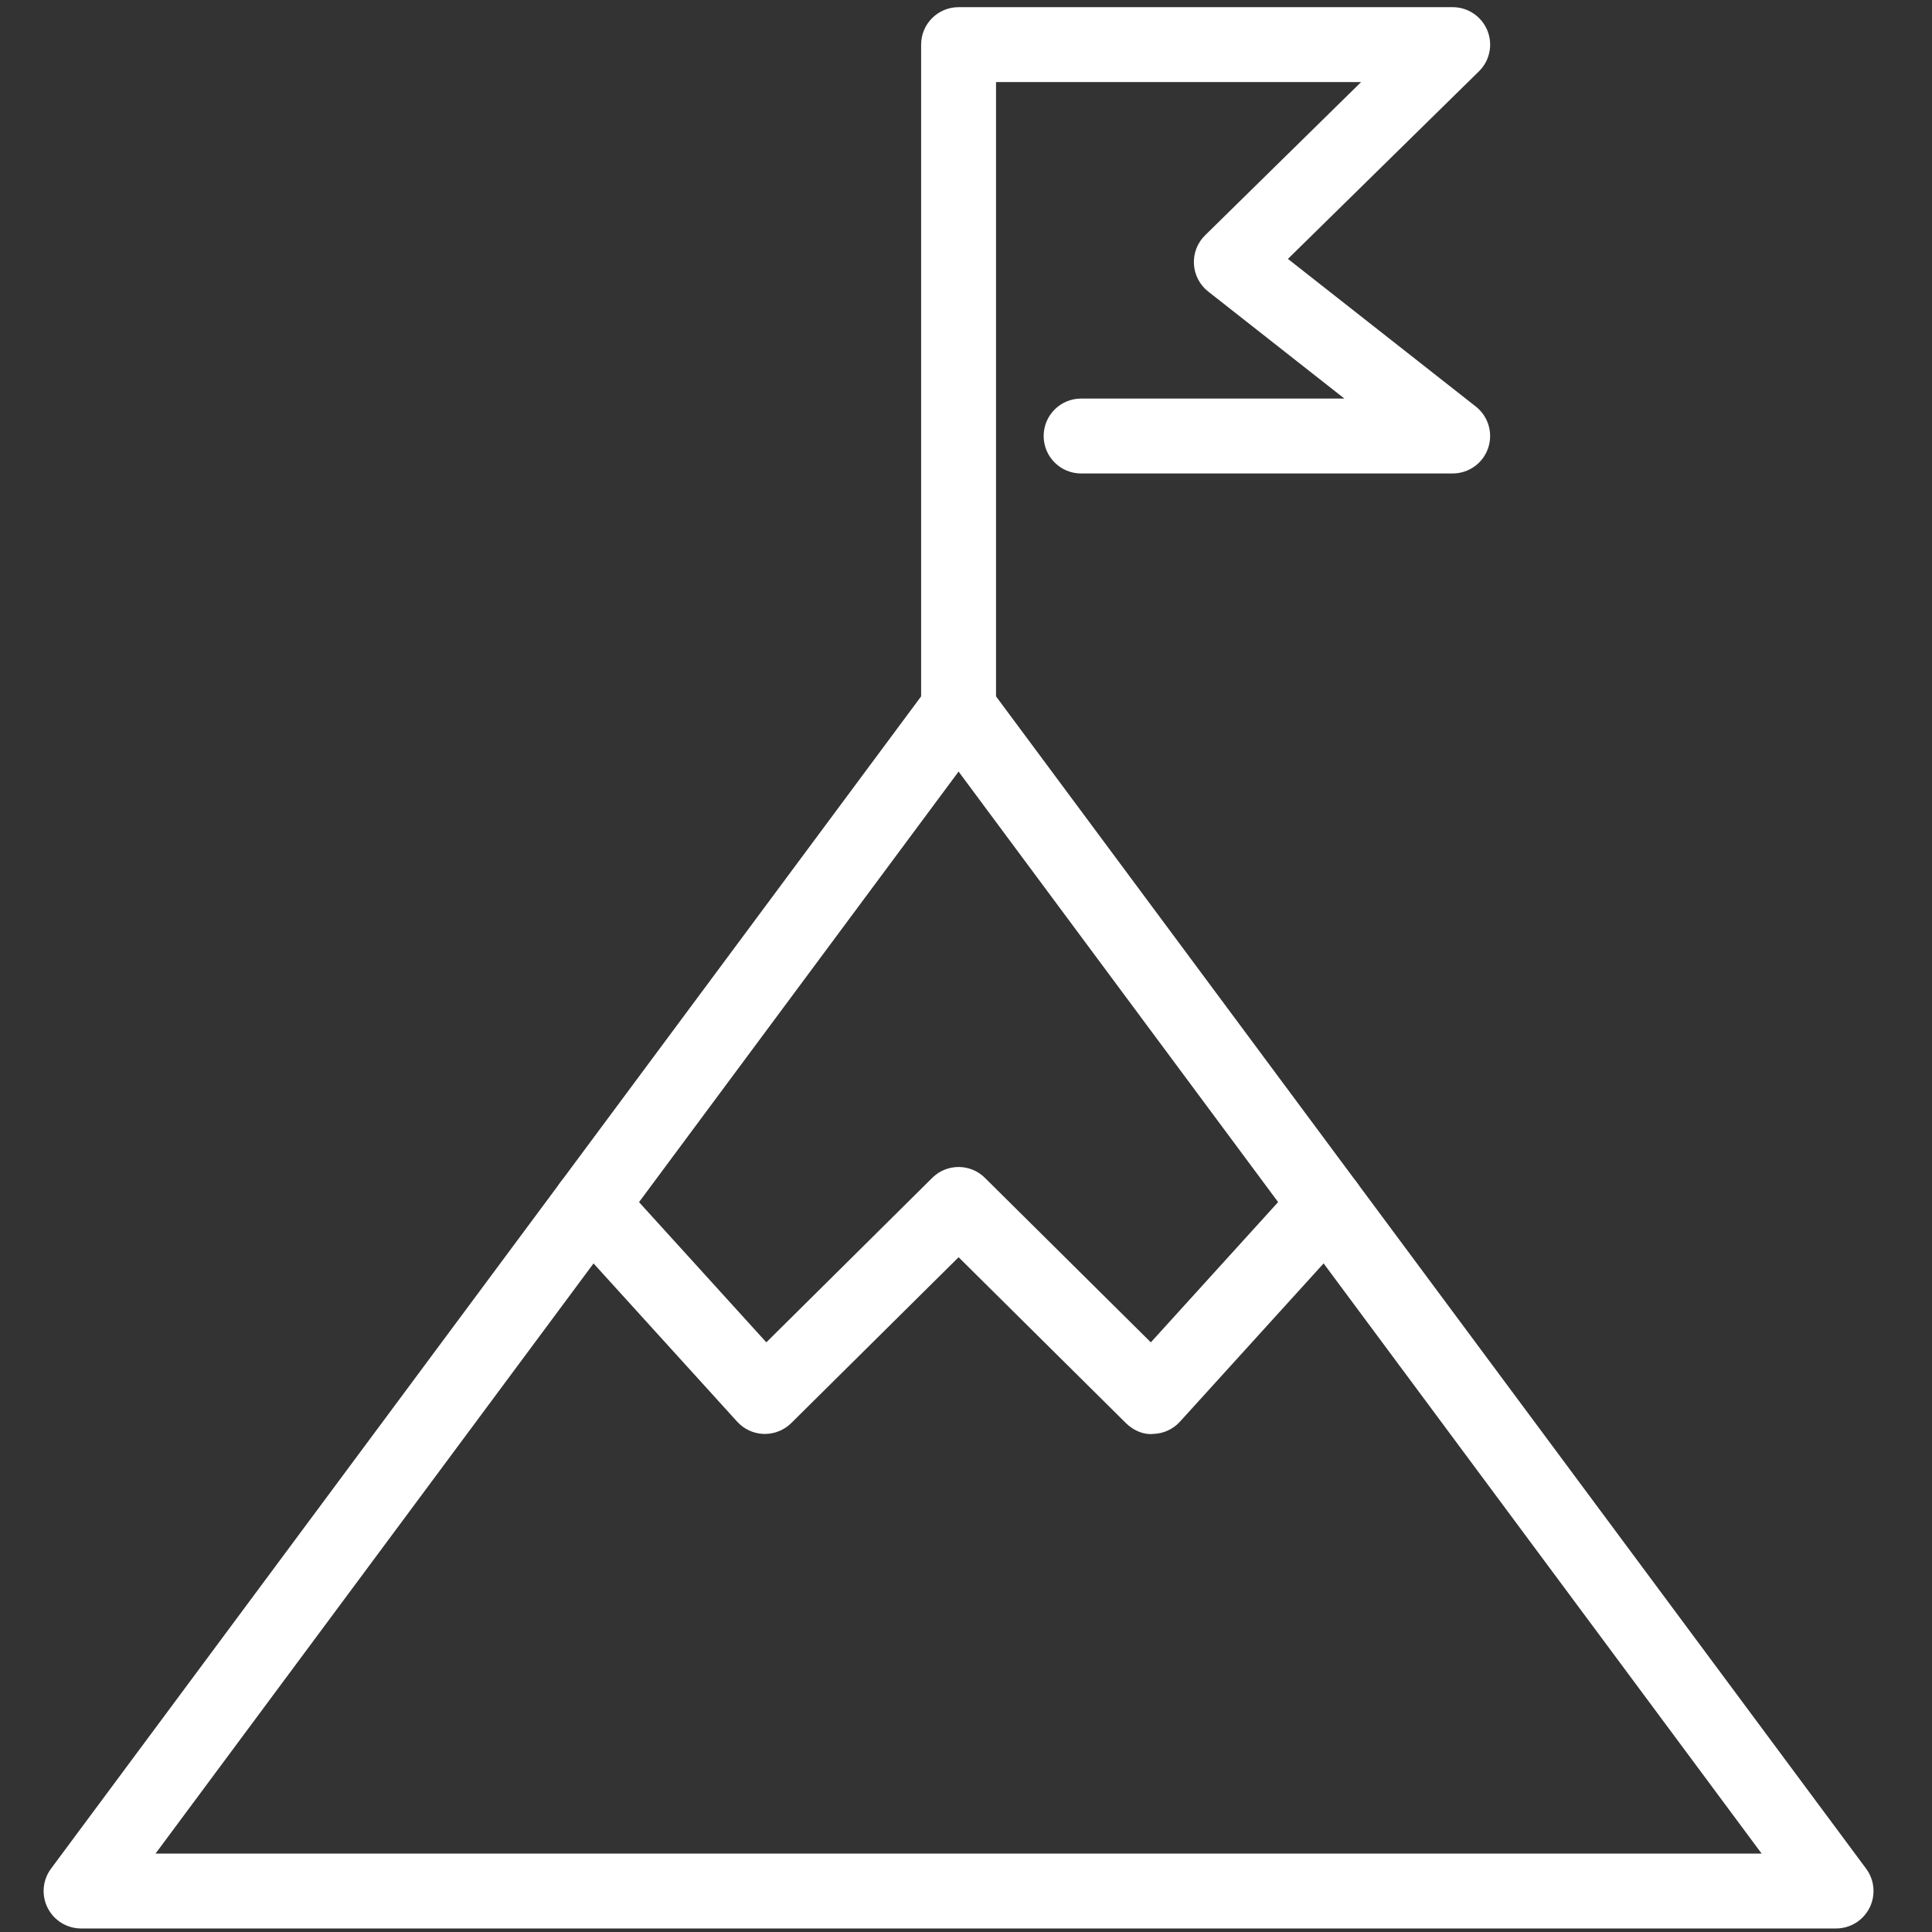
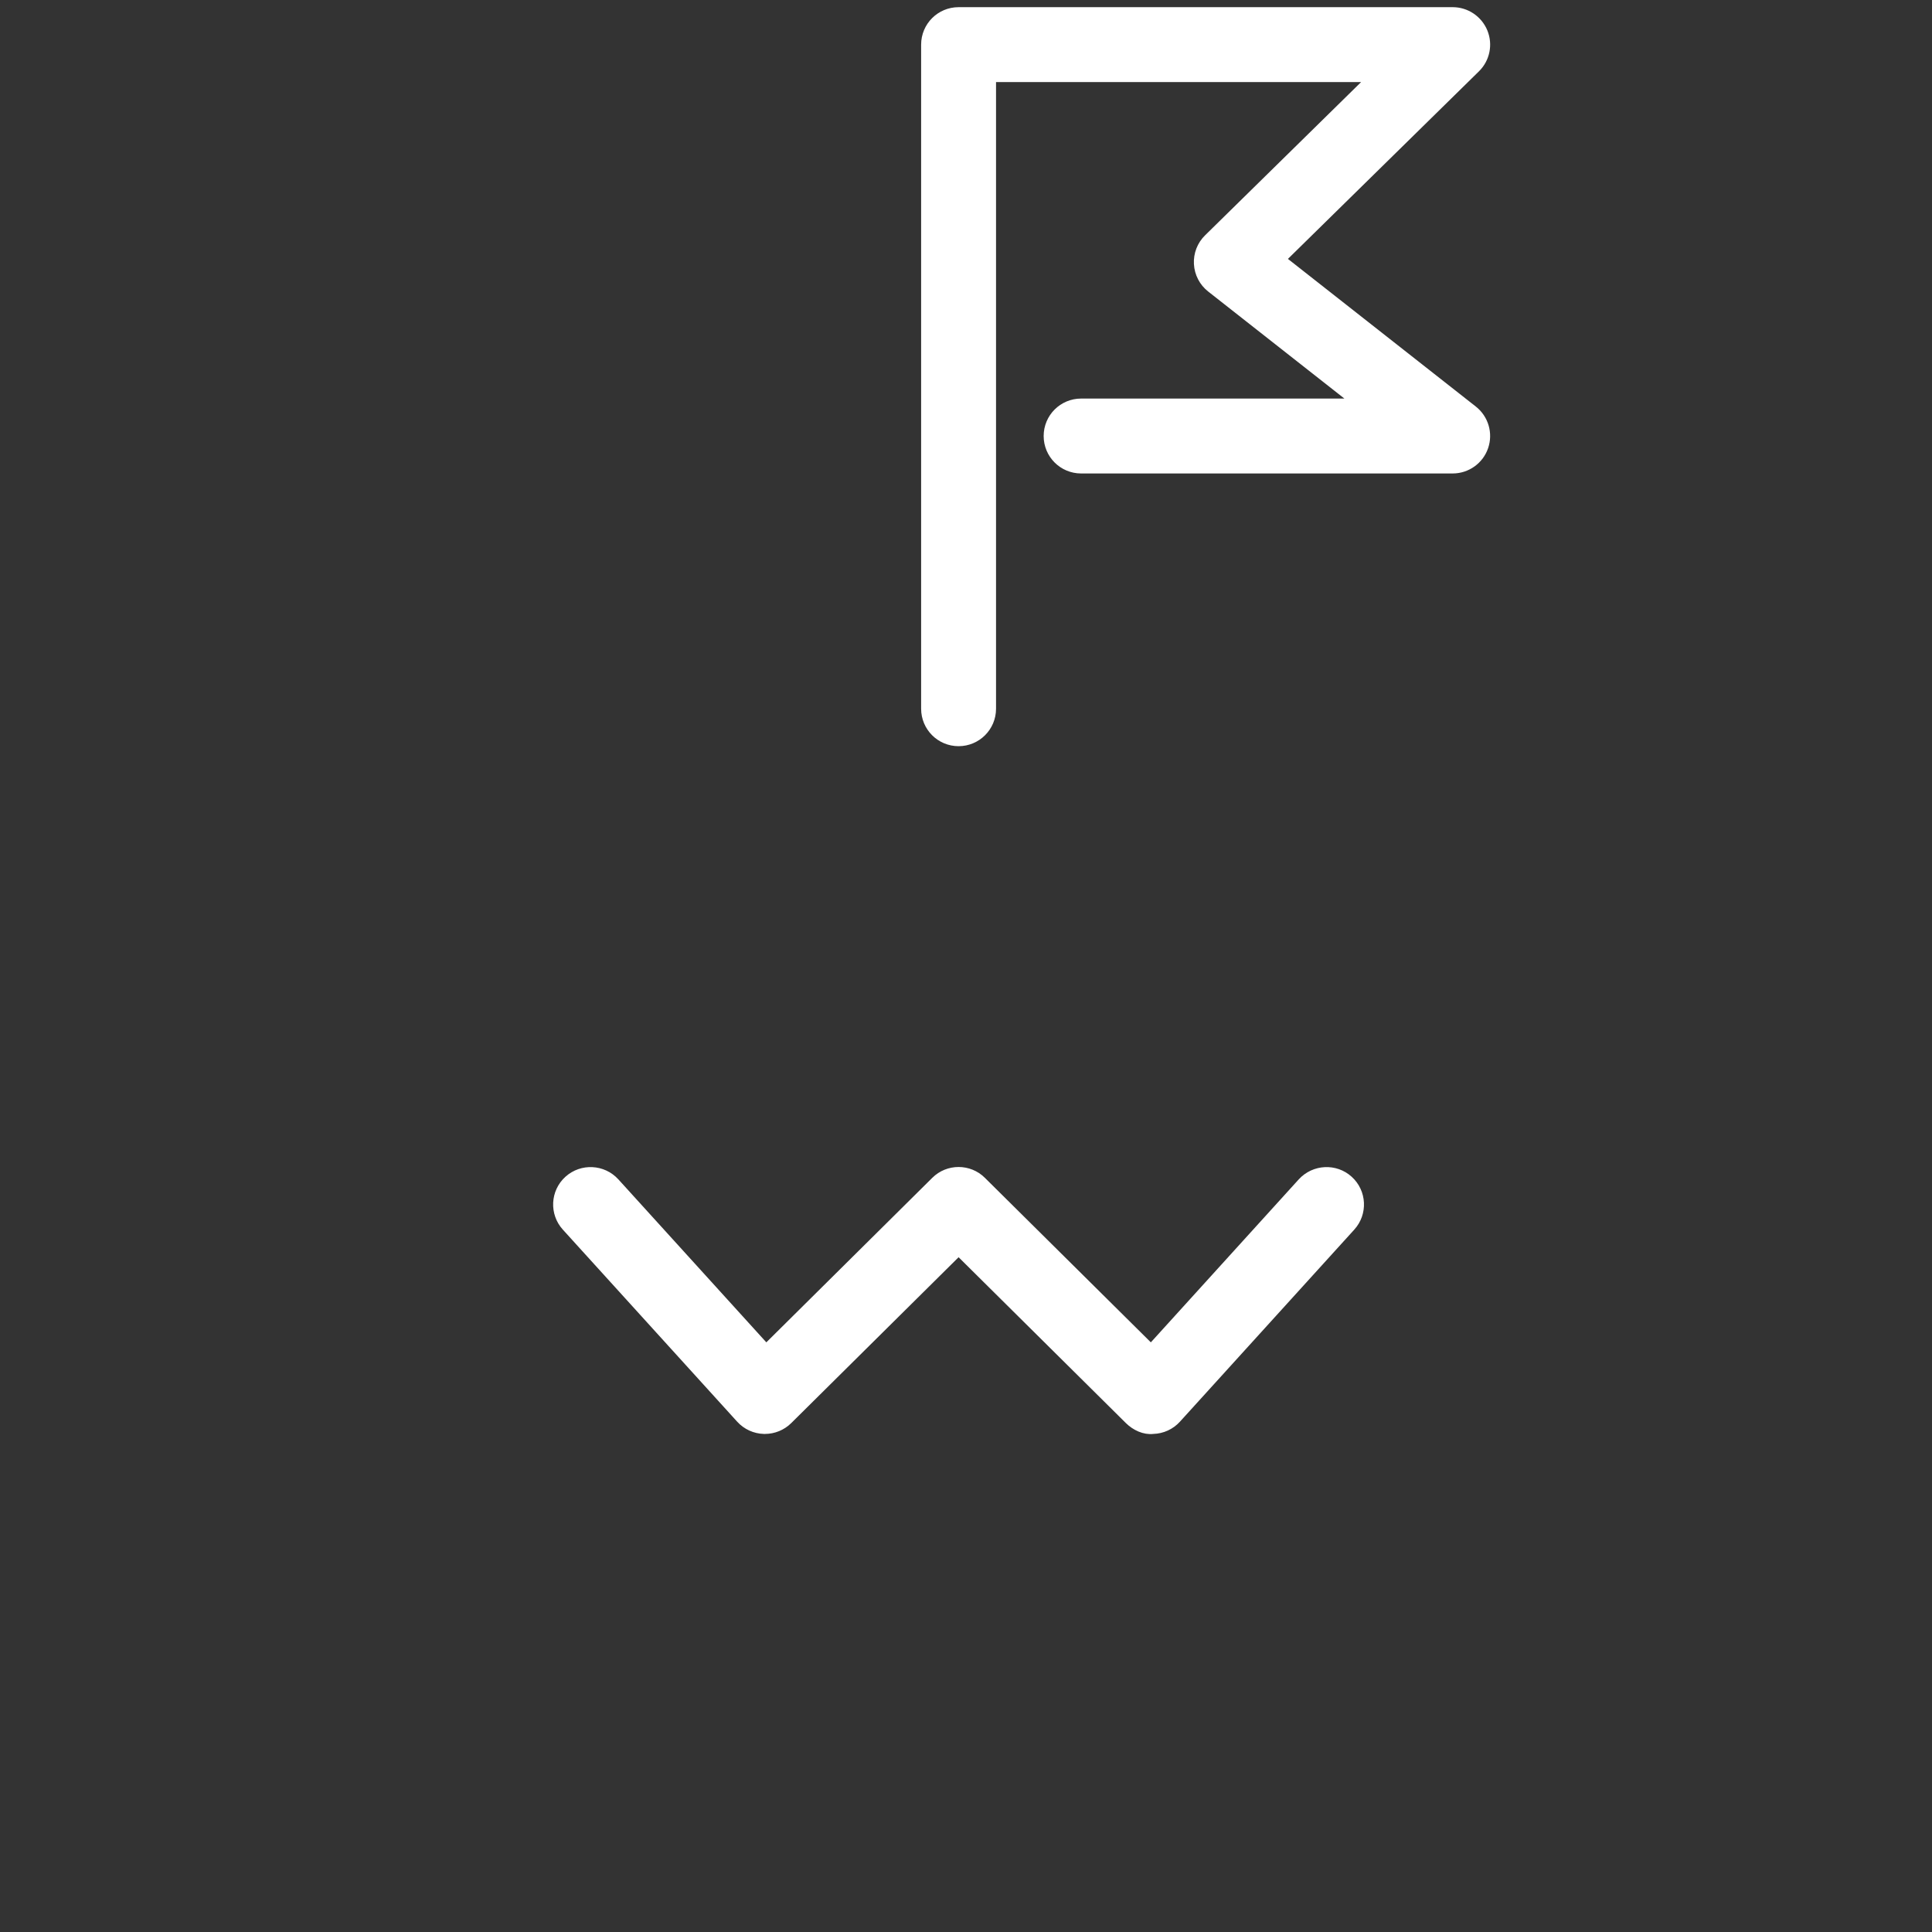
<svg xmlns="http://www.w3.org/2000/svg" version="1.1" id="Layer_1" x="0px" y="0px" viewBox="0 0 2000 2000" style="enable-background:new 0 0 2000 2000;" xml:space="preserve">
  <rect x="0" y="0" width="2000" height="2000" fill="#333333" stroke="none" />
  <style type="text/css">
	.st0{fill:#FFFFFF;stroke:#FFFFFF;stroke-width:10;stroke-miterlimit:10;}
</style>
  <g>
    <g>
-       <path class="st0" d="M1900.72,1991.35H83.92c-12.73,0-24.41-7.19-30.15-18.6c-5.74-11.41-4.55-25.07,3.03-35.29l908.4-1223.9    c12.67-17.15,41.56-17.15,54.22,0l908.4,1223.9c7.59,10.22,8.77,23.88,3.03,35.29    C1925.12,1984.16,1913.45,1991.35,1900.72,1991.35z M151.08,1923.8h1682.49L992.32,790.34L151.08,1923.8z" />
-     </g>
+       </g>
    <g>
      <path class="st0" d="M791.79,1479.4c-0.26,0-0.59,0-0.92,0c-9.17-0.26-17.88-4.22-24.08-11.08l-180.41-198.75    c-12.53-13.79-11.54-35.16,2.31-47.69c13.79-12.47,35.16-11.41,47.69,2.31l156.73,172.63l175.47-173.95    c13.06-13.06,34.43-13.06,47.49,0l175.47,173.95l156.67-172.63c12.6-13.72,33.97-14.78,47.69-2.31    c13.85,12.53,14.84,33.91,2.31,47.69l-180.41,198.75c-6.2,6.86-14.91,10.82-24.14,11.08c-8.77,1.06-18.07-3.3-24.6-9.76    l-176.72-175.2l-176.78,175.2C809.2,1475.91,800.69,1479.4,791.79,1479.4z" />
    </g>
    <g>
      <path class="st0" d="M992.32,767.45c-18.67,0-33.77-15.11-33.77-33.77V46.19c0-18.67,15.11-33.77,33.77-33.77h511.49    c13.72,0,26.06,8.31,31.27,20.98c5.21,12.73,2.18,27.31-7.59,36.87L1325.7,268.43l198.95,156.34    c11.35,8.91,15.77,24.01,11.08,37.6c-4.68,13.65-17.55,22.76-31.93,22.76h-384.64c-18.67,0-33.77-15.11-33.77-33.77    c0-18.67,15.11-33.77,33.77-33.77h287.01L1253.8,297.85c-7.65-6-12.34-15.04-12.86-24.74c-0.53-9.7,3.1-19.13,10.03-25.92    l170.25-167.22h-395.13v653.71C1026.09,752.34,1010.99,767.45,992.32,767.45z" />
    </g>
  </g>
</svg>